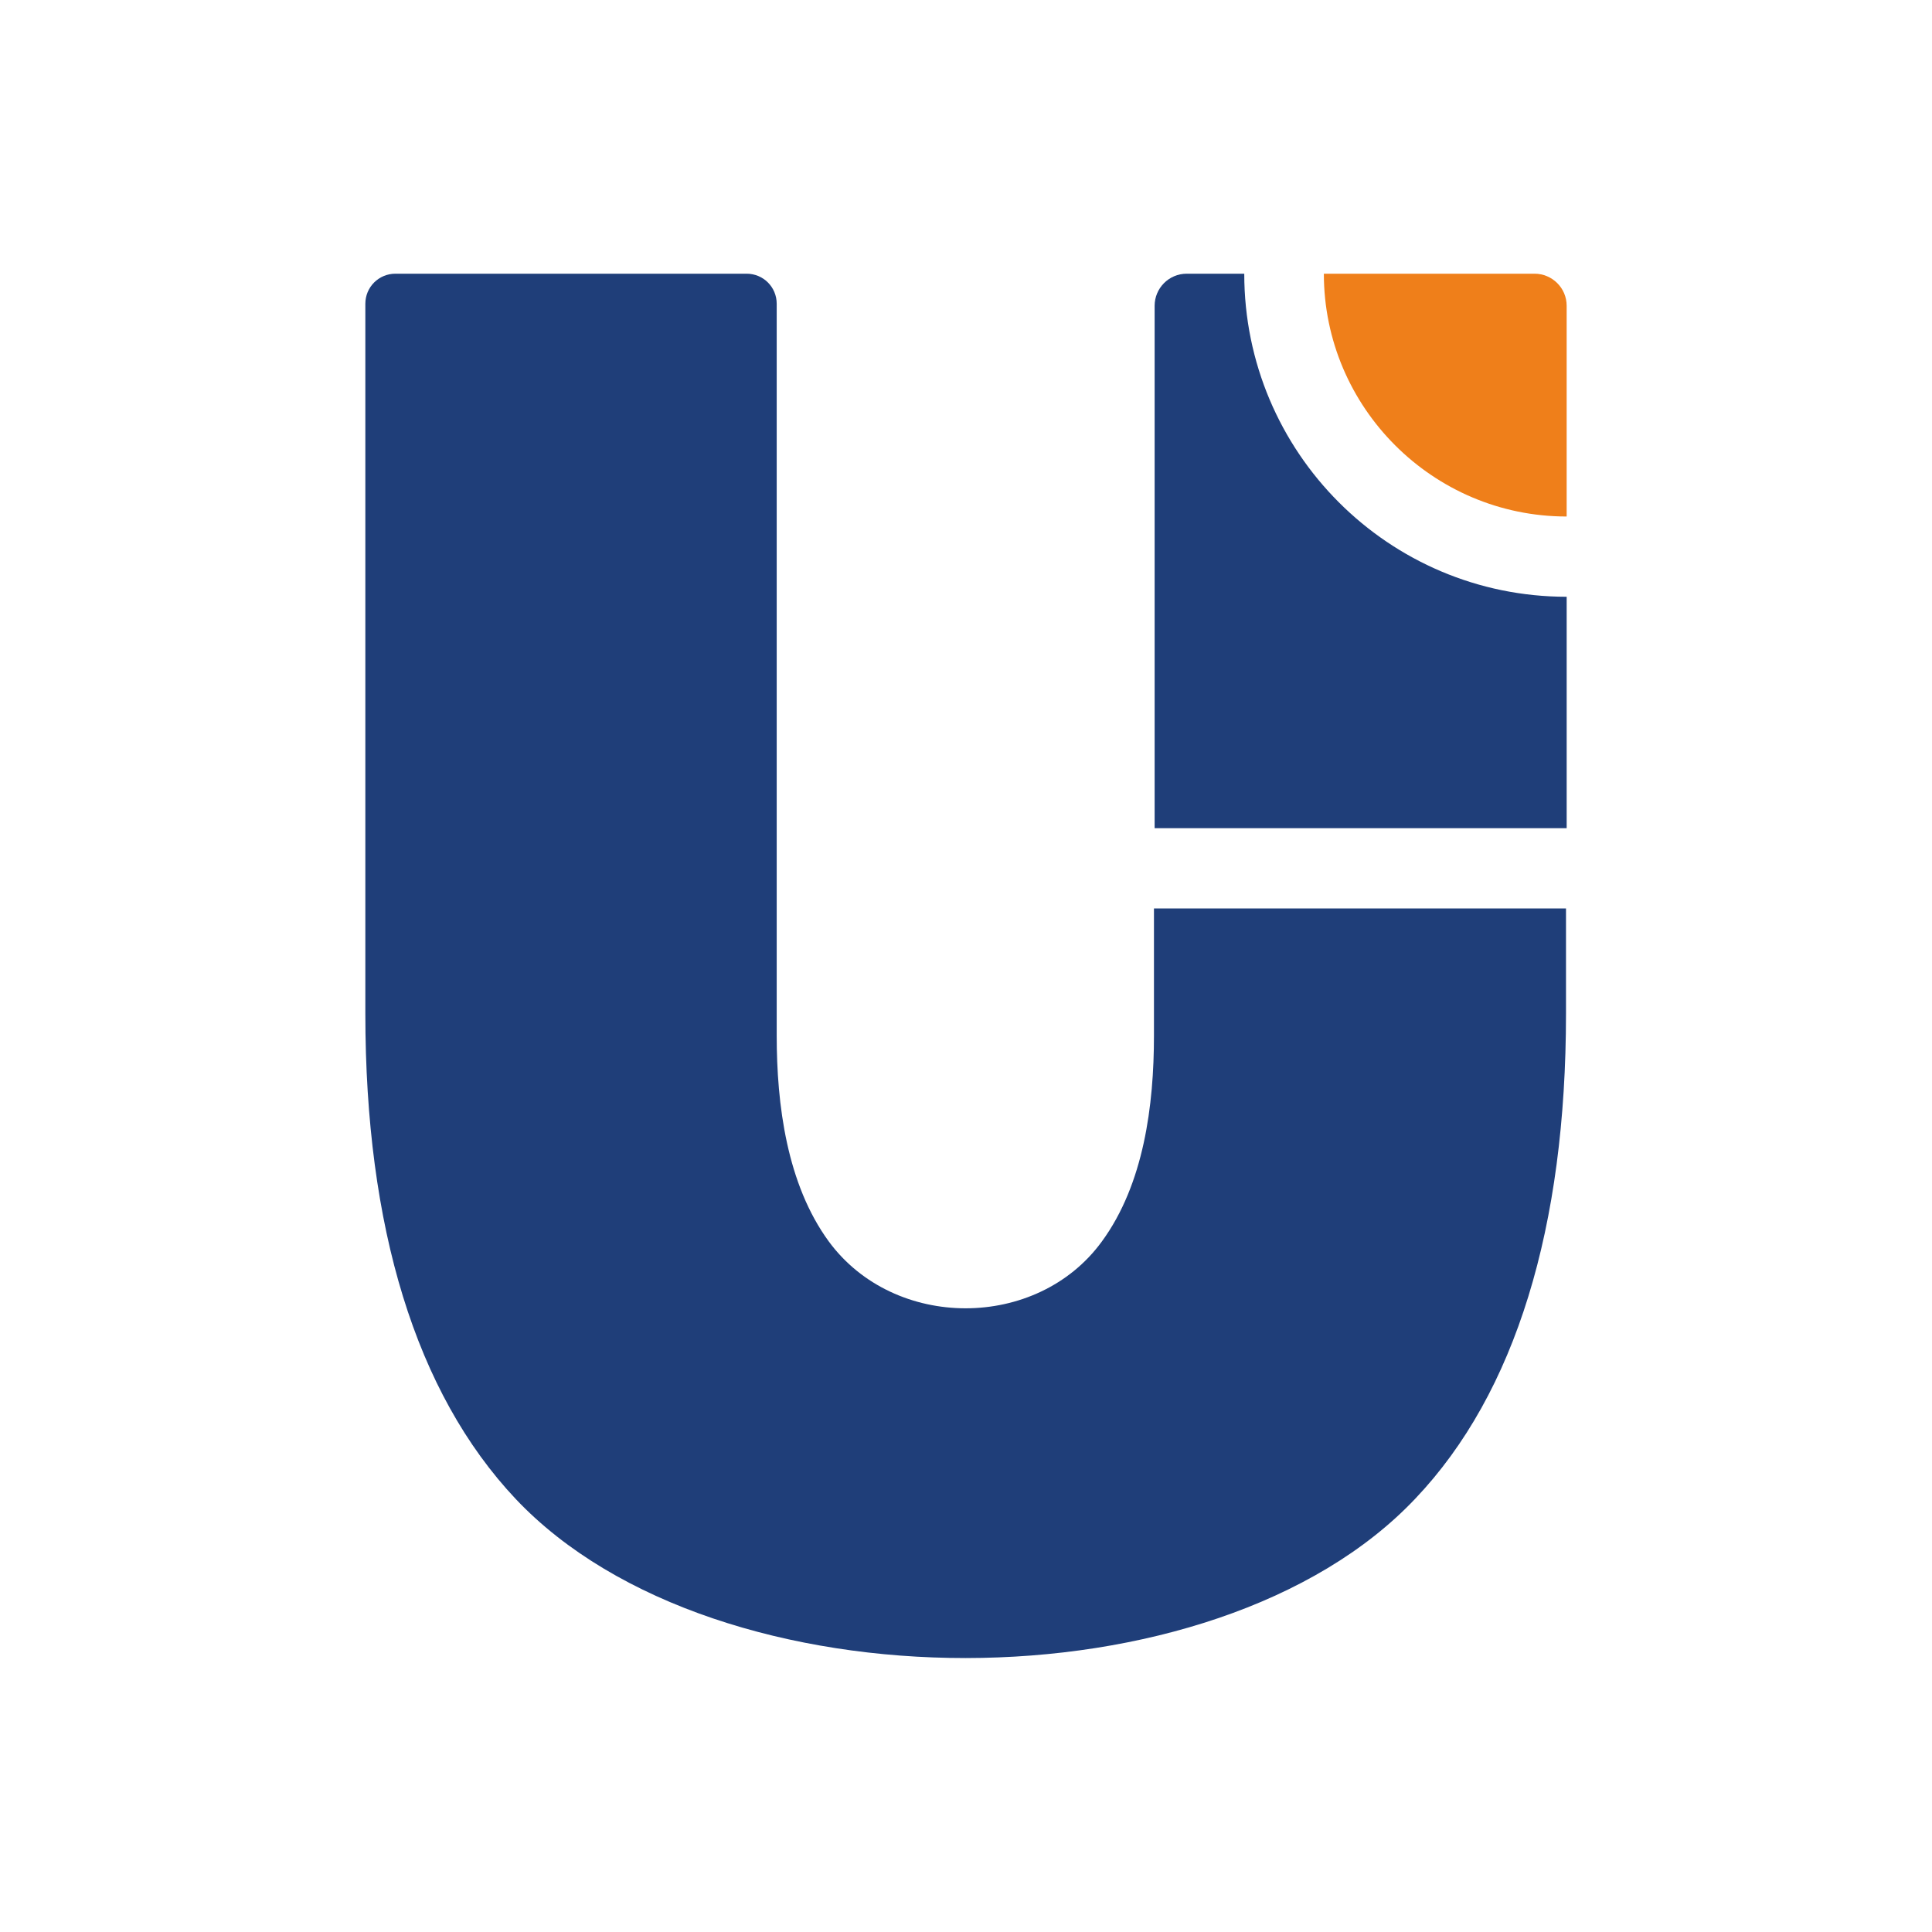
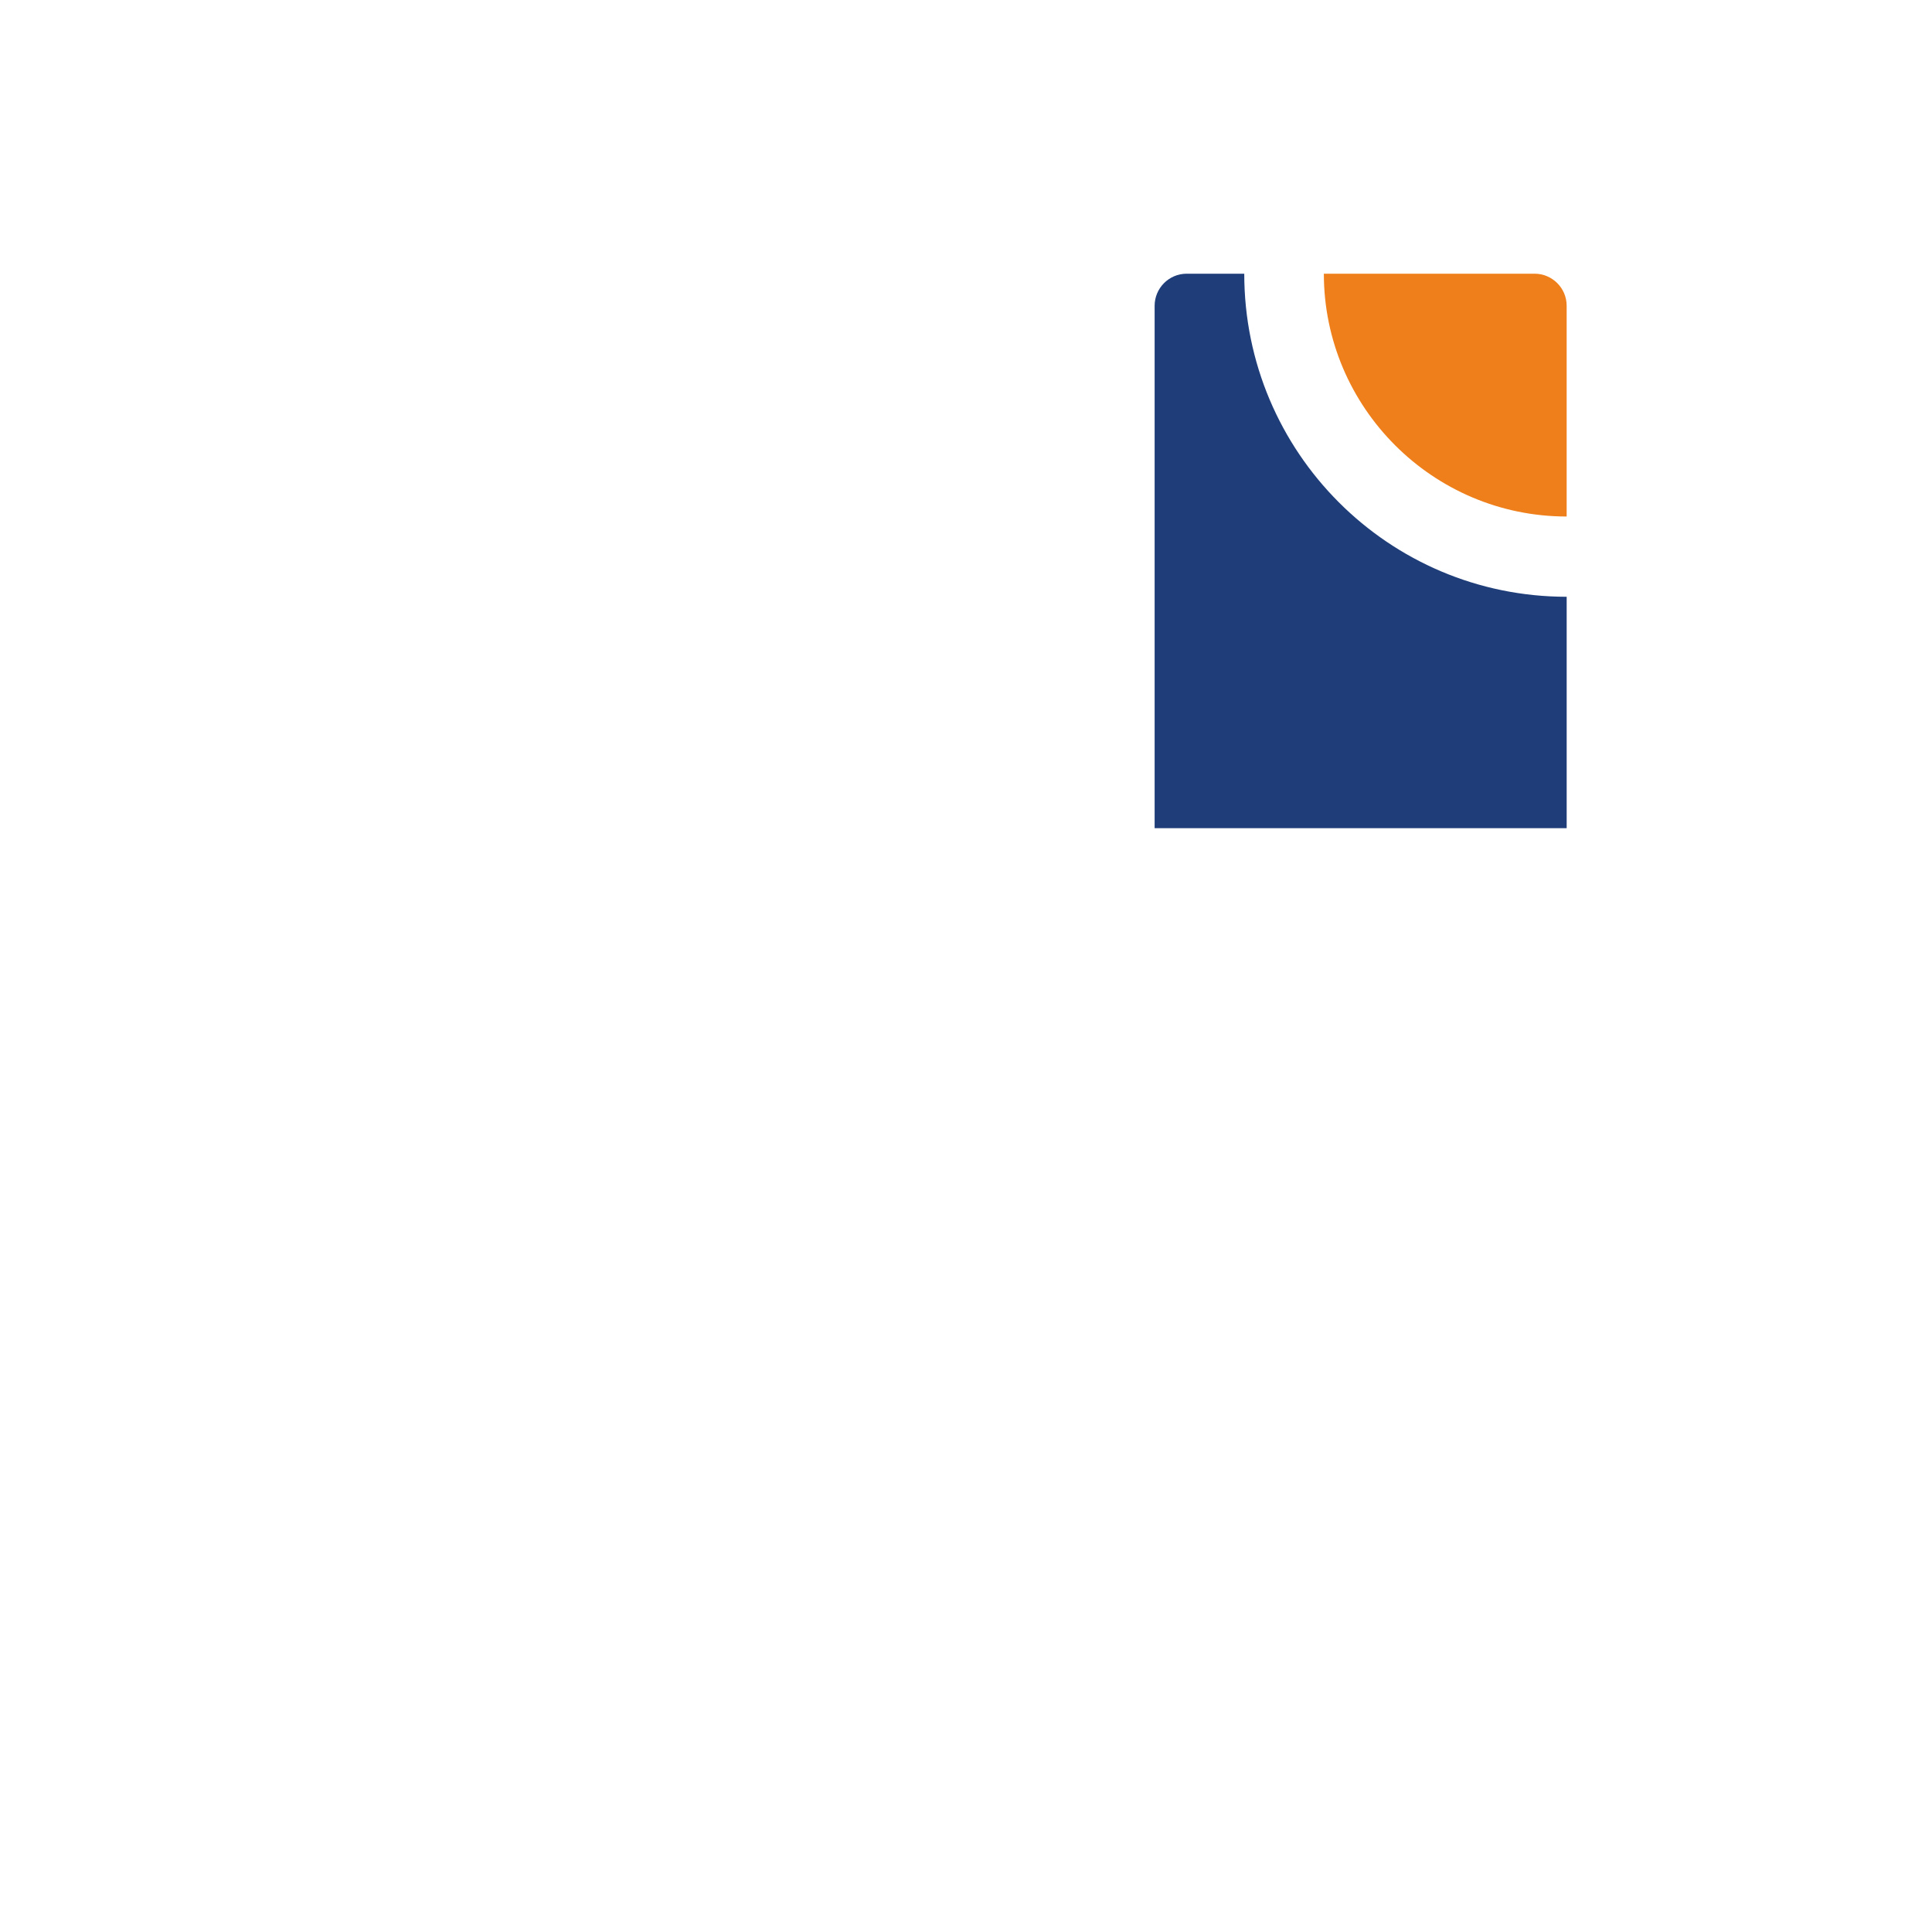
<svg xmlns="http://www.w3.org/2000/svg" width="240" height="240" viewBox="0 0 240 240" fill="none">
  <g clip-path="url(#clip0_20_3033)">
-     <path fill-rule="evenodd" clip-rule="evenodd" d="M64.079 186.224C51.616 173.013 45.384 152.406 45.384 125.9V37.739C45.384 35.662 47.046 34 49.123 34H92.746C94.823 34 96.485 35.662 96.485 37.739V128.642C96.485 137.2 97.732 147.088 102.966 154.234C111.109 165.285 128.808 165.285 136.868 154.234C142.103 147.088 143.349 137.283 143.349 128.642V112.854H194.534V125.9C194.534 152.406 188.302 173.013 175.838 186.141C150.91 212.564 89.007 212.564 64.079 186.224Z" fill="#1F3E79" />
    <path fill-rule="evenodd" clip-rule="evenodd" d="M143.432 102.883V37.988C143.432 35.828 145.177 34 147.421 34H154.566C154.566 56.185 172.514 74.133 194.617 74.133V102.883H143.432Z" fill="#1F3E79" />
-     <path fill-rule="evenodd" clip-rule="evenodd" d="M164.454 34H190.628C192.788 34 194.616 35.745 194.616 37.988V64.162C177.998 64.162 164.454 50.618 164.454 34Z" fill="#EF7F1A" />
+     <path fill-rule="evenodd" clip-rule="evenodd" d="M164.454 34H190.628C192.788 34 194.616 35.745 194.616 37.988V64.162C177.998 64.162 164.454 50.618 164.454 34" fill="#EF7F1A" />
  </g>
  <defs>
    <clipPath id="clip0_20_3033">
      <rect width="149.233" height="172" fill="white" transform="translate(45.384 34)" />
    </clipPath>
  </defs>
</svg>